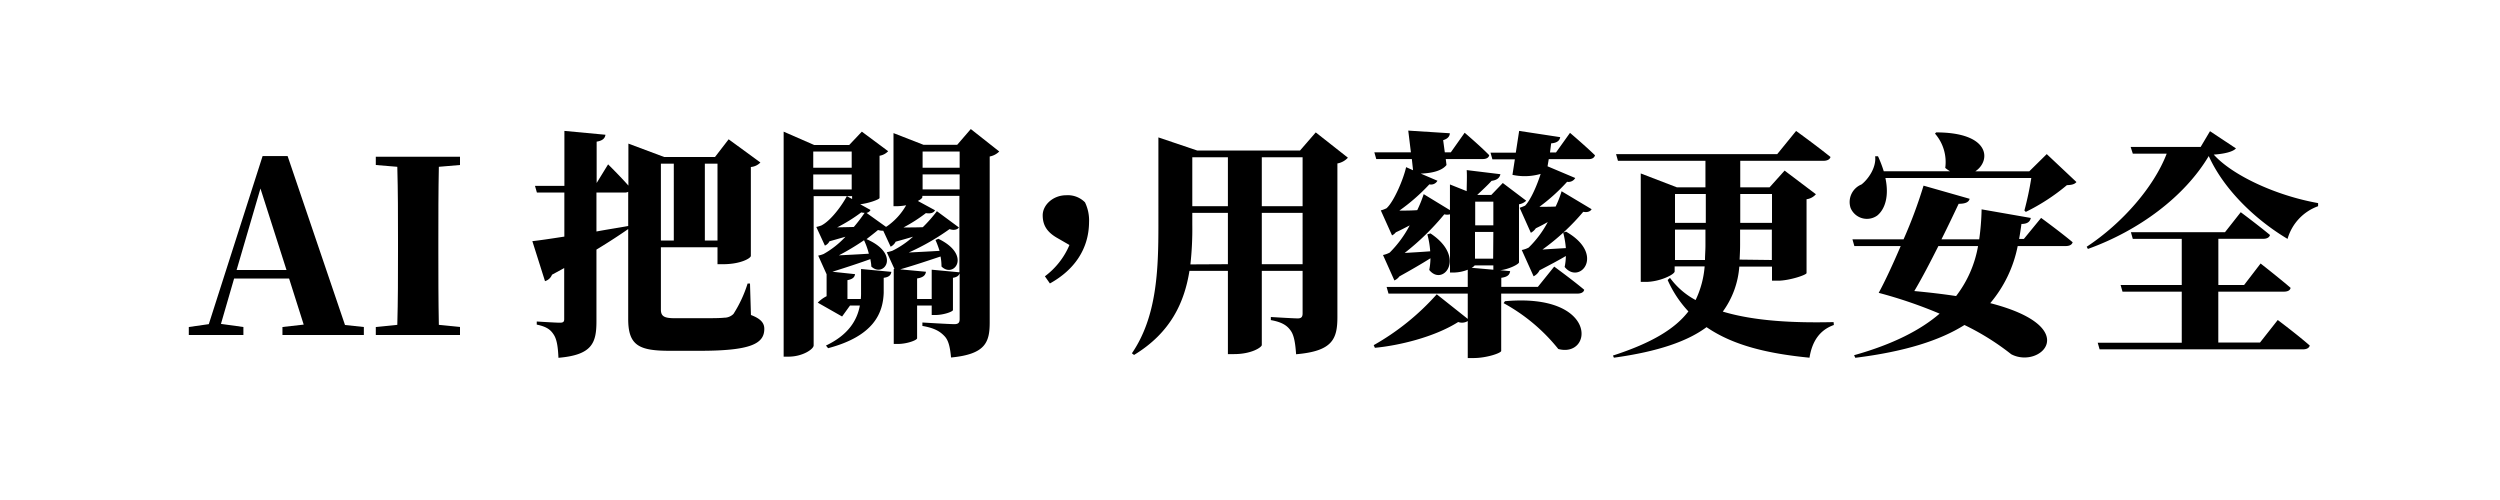
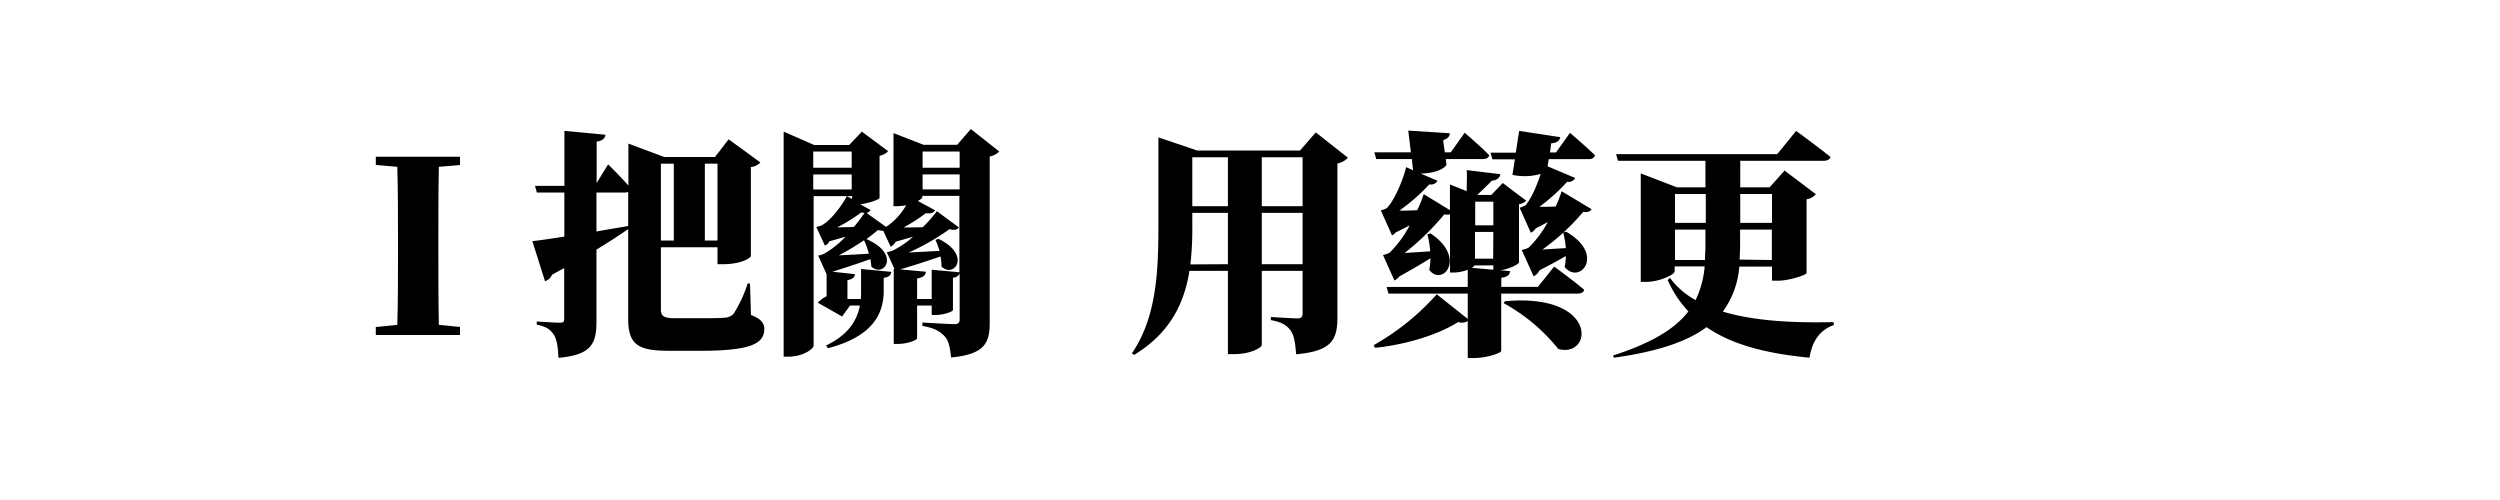
<svg xmlns="http://www.w3.org/2000/svg" id="圖層_1" data-name="圖層 1" viewBox="0 0 500 100">
  <defs>
    <style>.cls-1{fill:#fff;}</style>
  </defs>
  <title>ar1-title</title>
-   <rect class="cls-1" width="500" height="100" />
-   <path d="M72.77,65.4V67H56.49V65.4l4.25-.48-2.92-9.21h-11l-2.63,9.07,4.49.62V67H37.76V65.4l4-.57L52.52,31.21h5L69,65ZM57.3,54,52.09,37.7,47.32,54Z" />
  <path d="M87.77,33.36c-.1,4.87-.1,9.83-.1,14.8v2.05c0,4.92,0,9.84.1,14.76L92,65.4V67H75.16V65.4l4.3-.43c.14-4.82.14-9.74.14-14.71v-2.1c0-5,0-9.89-.14-14.8L75.16,33V31.35H92V33Z" />
  <path d="M150.19,63c2,.76,2.67,1.62,2.67,2.77,0,3-2.77,4.39-12.94,4.39H134c-6.12,0-8.36-1-8.36-6.35v-18c-1.58,1.1-3.68,2.49-6.35,4.11V64.26c0,4.39-.91,6.73-7.6,7.3-.09-2-.28-3.58-.91-4.58s-1.38-1.63-3.43-2.06V64.3s3.72.24,4.63.24c.67,0,.86-.19.86-.71V53.61l-2.44,1.33A2.14,2.14,0,0,1,109,56.23l-2.53-8c1.34-.14,3.63-.48,6.4-.91V38.51h-5.49L107,37.18h5.88v-11l8.21.77c-.09.71-.57,1.19-1.76,1.38v8.27l2.29-3.73s2.43,2.39,4.06,4.25V28.72l7.16,2.68H143l2.73-3.54,6.35,4.64a3,3,0,0,1-1.91.9V51.17c0,.48-2.06,1.67-5.54,1.67H143.5V49.45H132.18V61.92c0,1.33.67,1.72,2.72,1.72h5.64c1.77,0,3.39,0,4.3-.1a2.59,2.59,0,0,0,1.86-.76,25.24,25.24,0,0,0,2.82-6.07H150ZM119.29,46.3c2-.38,4.25-.72,6.35-1.1V38.37a1.54,1.54,0,0,1-.72.14h-5.63Zm12.89-13.57V48.11h2.58V32.73Zm8.79,0V48.11h2.53V32.73Z" />
  <path d="M199.85,30.3a3.7,3.7,0,0,1-1.91,1V64.5c0,4-.9,6.35-7.73,7-.19-2-.48-3.39-1.29-4.25s-1.87-1.63-4.44-2.06V64.5s5.3.33,6.4.33c.81,0,1.05-.33,1.05-1V54.66c-.15.43-.48.76-1.34.9V62c0,.34-1.91,1-3.49,1h-.76V61.1h-2.92v6.55c0,.38-2,1.14-3.86,1.14h-.81v-15h.14l-1.53-3.34a10.42,10.42,0,0,0,1.1-.29,17.85,17.85,0,0,0,4.15-2.82c-1.1.34-2.34.67-3.48,1a2.25,2.25,0,0,1-1,1l-1.48-3.2a3.09,3.09,0,0,1-1.05-.14c-.67.57-1.48,1.19-2.34,1.86l0-.05c7,3,3.53,7.88,1,5.49,0-.47-.1-.95-.19-1.48-1.82.67-4.73,1.63-7.59,2.53l4.53.48c-.09.62-.47,1-1.52,1.2v3.77h2.67a11.13,11.13,0,0,0,.05-1.29V53.8l6.06.57c-.09.62-.43,1.05-1.53,1.19v3c-.14,4-1.91,8.64-11.12,11.08l-.43-.53c4.53-2.15,6.25-5.11,6.78-8H170l-1.58,2.19-4.87-2.77a6.59,6.59,0,0,1,1.77-1.29V54.85l-1.68-3.73a5.6,5.6,0,0,0,1.1-.33,18,18,0,0,0,4.35-3.44l-3.2.91a1.78,1.78,0,0,1-.91.86l-1.72-3.73a6.85,6.85,0,0,0,1-.29c2-1,4.3-4.29,5.11-5.87l1.05.57v-.57h-7.69V69.08c0,.76-2.24,2.25-5,2.25h-1v-45L162.84,29h7l2.53-2.67,5.26,3.91a3,3,0,0,1-1.72.91v8.45c-.05.29-2.15,1.06-3.87,1.25L174.11,42a1.21,1.21,0,0,1-.81.58l3.87,2.77a.38.38,0,0,0,.24-.1,12.69,12.69,0,0,0,3.82-4.2,11.17,11.17,0,0,1-1.72.19h-.81V26.62l6,2.34h6.74l2.72-3.15Zm-37.2,0v3.25h7.69V30.3Zm7.69,7.59v-3h-7.69v3Zm.43,7.5a31.39,31.39,0,0,0,2.15-2.82,3.55,3.55,0,0,1-.67-.09,33,33,0,0,1-4.82,3C168.48,45.44,169.62,45.44,170.77,45.39Zm2,2.68a49.45,49.45,0,0,1-5,3c1.76-.09,3.86-.19,6-.33A15.17,15.17,0,0,0,172.82,48.07Zm19.11,6.39V39.18h-7.41v.24c0,.19-.33.48-.9.77L187,42.05c-.19.43-.76.76-1.82.57a31.31,31.31,0,0,1-4.48,2.87c1.19,0,2.53,0,3.86-.05a28.51,28.51,0,0,0,2.82-3.2l4.4,3.25c-.24.38-.91.67-1.87.33a46.4,46.4,0,0,1-8.16,4.68c1.76-.09,3.91-.19,6.16-.33A20.52,20.52,0,0,0,187.1,48l.58-.24c6.73,3.25,3.1,8,.62,5.54a10.43,10.43,0,0,0-.19-2c-2,.66-5.07,1.71-8.08,2.57l5.16.48c-.09.67-.52,1.15-1.77,1.34v4.11h2.92V53.94ZM184.52,30.3v3.25h7.41V30.3Zm0,4.58v3h7.41v-3Z" />
-   <path d="M211.6,47.68c-2.15-1.19-3.06-2.58-3.06-4.63s2.06-4,4.69-4A4.82,4.82,0,0,1,217,40.47a8.33,8.33,0,0,1,.81,4c-.05,5.3-2.91,9.5-7.83,12.22l-1-1.43A15.18,15.18,0,0,0,213.89,49Z" />
  <path d="M269.58,31.54a3.72,3.72,0,0,1-2.1,1.15V63.4c0,4.44-1,6.83-8.26,7.45-.15-2.15-.39-3.73-1.05-4.68s-1.58-1.72-4-2.15V63.4s4.44.28,5.4.28c.76,0,.95-.38.95-1V54.18h-8.16V69c0,.43-2,1.82-5.54,1.82h-1.24V54.18h-7.69c-1,6.21-3.68,12.32-11.08,16.81l-.43-.33c5-7.31,5.3-16.67,5.3-25.65V27.48l7.78,2.63H260l3.15-3.63Zm-24,21.3V42.57h-7.12V45a64.3,64.3,0,0,1-.38,7.88Zm-7.12-21.39v9.79h7.12V31.45Zm13.9,0v9.79h8.16V31.45Zm8.16,21.39V42.57h-8.16V52.84Z" />
  <path d="M310.84,53.32s3.73,2.72,6,4.63c-.09.53-.67.77-1.34.77H300.24V70.18c0,.43-2.91,1.43-5.54,1.43h-1.15v-7.4a2.19,2.19,0,0,1-1.91.19c-4.82,3.06-12,4.73-16.66,5.16l-.24-.53a49.38,49.38,0,0,0,12.61-10.17l6.2,4.92V58.72H277.7l-.38-1.34h16.23V53.94a7.92,7.92,0,0,1-2.86.57H290V42.86a2.2,2.2,0,0,1-1.14,0,50.82,50.82,0,0,1-7.93,7.73c1.53-.09,3.29-.19,5.11-.33a17.45,17.45,0,0,0-.57-3.39l.62-.19c7.3,4.82,2.48,10.74-.24,7.31a12.89,12.89,0,0,0,.24-2.34c-1.58,1-3.87,2.34-6.21,3.63a2.56,2.56,0,0,1-1,.81L276.6,51a4.93,4.93,0,0,0,1.34-.48,22.39,22.39,0,0,0,4-5.44c-.86.43-1.81.95-2.77,1.38a2.29,2.29,0,0,1-.76.62l-2.25-5a5.69,5.69,0,0,0,1.15-.43c1.53-1.39,3.44-6,3.91-8.22l1.39.62-.24-2.24h-7.12l-.38-1.34h7.31l-.53-4.35,8.31.53c0,.57-.38,1.1-1.33,1.38l.33,2.44h1.2l2.77-3.92s3.15,2.68,4.91,4.49c-.09.53-.62.77-1.28.77h-7.41L289.3,33c-.86,1.1-2.72,1.63-5.15,1.72l3.34,1.43a1.46,1.46,0,0,1-1.62.72,38.36,38.36,0,0,1-6,5.25c1.1,0,2.34,0,3.58-.09a26.09,26.09,0,0,0,1.29-3.2l5.25,3.2V36.89l3.35,1.34c0-1.39.09-3,0-4.21l6.74.82c-.15.76-.72,1.19-1.77,1.33-.72.82-1.91,1.91-2.87,2.82h2.82l2.3-2.39,4.68,3.54a2.54,2.54,0,0,1-1.44.71V52.46c0,.38-2.1,1.43-3.77,1.58l2,.19c-.1.67-.43,1.14-1.77,1.33v1.82h7.31Zm-15.9-.24a1.87,1.87,0,0,1-.62.48l4.35.38v-.86Zm.1-12.75v4.73h3.63V40.33Zm3.63,6.06H295v5.35h3.63Zm11.08-14.56-.24,1.43,5.54,2.34a1.55,1.55,0,0,1-1.63.76,37,37,0,0,1-5.54,5c1,0,2.1,0,3.25-.05a21.17,21.17,0,0,0,1.19-3.06l6,3.59c-.19.38-.76.71-1.67.52a44.93,44.93,0,0,1-8.16,7.55c1.38-.1,3-.19,4.68-.29a17.77,17.77,0,0,0-.53-3.1l.57-.19c8,4.58,2.68,10.74-.28,7.06a11.21,11.21,0,0,0,.24-2.19c-1.44.86-3.35,1.86-5.26,2.86a2.59,2.59,0,0,1-1.19,1.2L304.35,50a5,5,0,0,0,1.38-.48,20.54,20.54,0,0,0,3.82-5.11c-.76.43-1.57.86-2.38,1.24a2.91,2.91,0,0,1-1,.91l-2.24-5a11.38,11.38,0,0,0,1.09-.43c1.1-1.1,2.39-4.06,3.11-6.35a11.48,11.48,0,0,1-5.64.19l.48-3.1h-4.49l-.38-1.34h5.06l.67-4.35,8.21,1.25c-.09.57-.47,1.14-1.81,1.24L310,30.49h1.2L314,26.57s3.15,2.68,5,4.49c-.15.53-.63.77-1.3.77ZM301,60.24c18.73-1.67,17.63,11.42,10.66,9.56a36.31,36.31,0,0,0-10.94-9.17Z" />
  <path d="M366.77,65c-2.82,1-4.35,3.25-4.87,6.54-8.27-.81-15.24-2.43-20.59-6.11-3.72,2.77-9.55,4.87-18.53,6.11l-.19-.43c7.79-2.53,12.42-5.35,15.09-8.83A22.39,22.39,0,0,1,333.53,56l.47-.43a15.29,15.29,0,0,0,5.12,4.44,19,19,0,0,0,1.81-6.73h-6v1c0,.62-3,2.1-5.78,2.1h-1V34.69l7.21,2.77h5.73v-5.3H323.59l-.38-1.34h32.24l3.77-4.63s4.3,3.11,6.88,5.21c-.14.52-.72.76-1.39.76H348.05v5.3h5.87l3-3.34,6.26,4.73a3,3,0,0,1-1.87,1V54.61c0,.38-3.48,1.53-5.73,1.53H354.4V53.32h-6.54a17.42,17.42,0,0,1-3.3,9c6.35,1.91,14.23,2.29,22.16,2.1ZM335,38.8v5.78h6.16V38.8ZM341,52c0-.95.09-1.91.09-2.91V45.92H335V52Zm13.37,0V45.92h-6.35v3c0,1-.05,2-.1,3ZM348.05,38.8v5.78h6.35V38.8Z" />
-   <path d="M415.29,36.41c-.38.43-.86.58-1.91.62a40.45,40.45,0,0,1-8.22,5.35l-.28-.28a63,63,0,0,0,1.38-6.5H377.08c.77,3.58-.05,6.21-1.62,7.5a3.54,3.54,0,0,1-5.35-1.53,3.8,3.8,0,0,1,2.19-4.68c1.29-1,3-3.34,2.73-5.64h.57a24.4,24.4,0,0,1,1.15,3H390a7.06,7.06,0,0,1-.95-.67A8.66,8.66,0,0,0,387,26.72l.23-.24c10.89,0,11,5.68,7.84,7.78h10.79l3.49-3.44Zm-7.07,7.17s3.92,2.86,6.31,4.87c-.15.52-.67.76-1.39.76h-9.6a25.26,25.26,0,0,1-5.49,11.42c18.72,4.82,10,13.27,4.2,10.22A50.32,50.32,0,0,0,392.89,65C388,68.08,381,70.32,371.06,71.56l-.24-.52c7.84-2.2,13.33-5.06,17.1-8.31a91,91,0,0,0-12.18-4.16c1.25-2.29,2.87-5.78,4.4-9.36h-9.27l-.38-1.34h10.22a94.29,94.29,0,0,0,4-10.74l9.22,2.63c-.14.52-.57,1-2.2,1-.86,1.81-2.05,4.34-3.44,7.11h7.55a49,49,0,0,0,.48-6l9.84,1.72c-.15.77-.72,1.2-1.87,1.2-.14,1-.28,2-.47,3h.95Zm-20.54,5.63c-1.57,3.11-3.24,6.35-4.82,9,3.1.29,5.87.62,8.36,1a22.73,22.73,0,0,0,4.39-10Z" />
-   <path d="M447.19,29.68c-.57.67-2.34,1.1-4.44,1.24,3.63,4.06,12.27,8.17,20.87,9.7v.62a9.81,9.81,0,0,0-6.11,6.54c-6.5-3.87-12.76-9.93-15.76-16.57-4.83,8.12-13.95,14.9-24.17,18.58l-.24-.44c7.16-4.72,13.47-12,16-18.62h-6.78l-.43-1.34h14L442,26.24ZM455.55,64s4,3,6.4,5.11c-.14.53-.67.76-1.39.76H419.92l-.38-1.33h16.81V58.33H424.5L424.12,57h12.23V47.78h-9.79l-.38-1.34H445l3.15-4S451.78,45.15,454,47c-.14.52-.67.76-1.33.76h-9V57h5.15l3.3-4.3s3.72,2.91,6,4.87c-.1.53-.62.76-1.34.76H443.66V68.51H452Z" />
</svg>